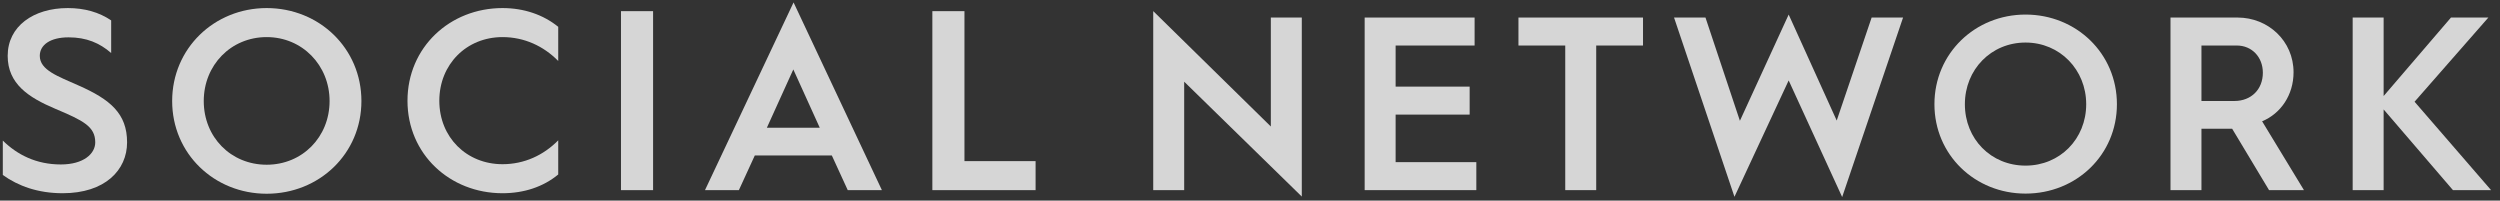
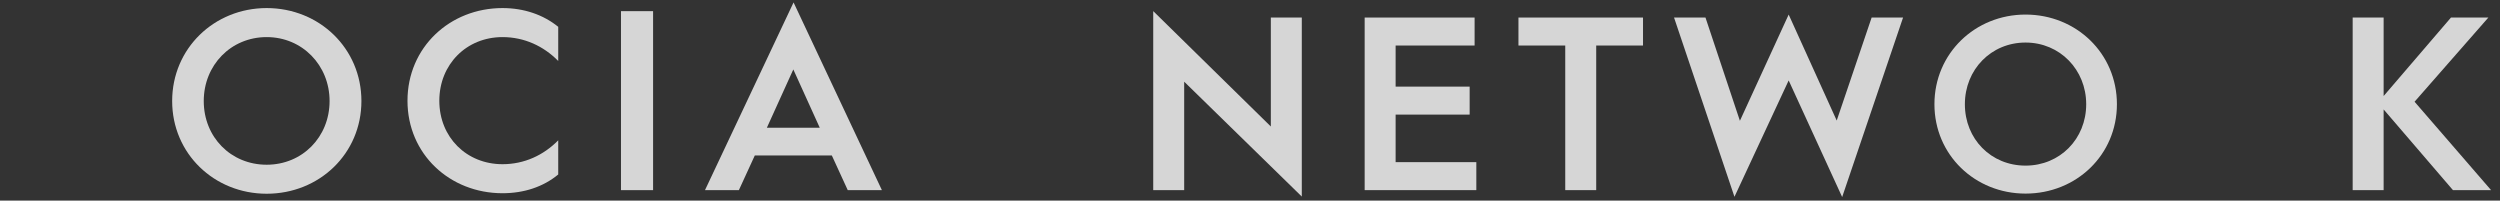
<svg xmlns="http://www.w3.org/2000/svg" width="162" height="13" viewBox="0 0 162 13" fill="none">
  <rect x="0" y="0" width="162" height="13" fill="#333333" stroke="none" />
  <g opacity="0.8">
    <path d="M74.729 12.32H76.735V5.293L84.356 12.737V1.137H82.35V8.197L74.729 0.72V12.32Z" fill="white" />
    <path d="M88.43 12.32H95.666V10.507H90.436V7.426H95.233V5.613H90.436V2.95H95.554V1.137H88.43V12.32Z" fill="white" />
    <path d="M101.428 12.32H103.434V2.95H106.467V1.137H98.396V2.95H101.428V12.32Z" fill="white" />
    <path d="M112.393 12.753L115.906 5.212L119.372 12.769L123.319 1.137H121.282L119.019 7.812L115.906 0.944L112.746 7.828L110.515 1.137H108.478L112.393 12.753Z" fill="white" />
    <path d="M125.351 6.753C125.351 10.042 127.982 12.545 131.255 12.545C134.544 12.545 137.176 10.042 137.176 6.753C137.176 3.463 134.544 0.944 131.255 0.944C127.982 0.944 125.351 3.463 125.351 6.753ZM127.324 6.753C127.324 4.506 129.025 2.757 131.255 2.757C133.485 2.757 135.186 4.522 135.186 6.753C135.186 8.999 133.485 10.732 131.255 10.732C129.025 10.732 127.324 9.015 127.324 6.753Z" fill="white" />
-     <path d="M140.648 12.32H142.654V8.341H144.643L147.034 12.32H149.296L146.585 7.86C147.788 7.362 148.622 6.159 148.622 4.683C148.622 2.661 146.986 1.137 144.996 1.137H140.648V12.32ZM142.654 6.544V2.95H144.948C145.911 2.95 146.633 3.688 146.633 4.715C146.633 5.79 145.879 6.544 144.788 6.544H142.654Z" fill="white" />
    <path d="M152.453 12.32H154.459V7.09L158.951 12.32H161.422L156.464 6.592L161.246 1.137H158.823L154.459 6.223V1.137H152.453V12.32Z" fill="white" />
-     <path d="M0.182 11.339C1.18 12.055 2.461 12.521 4.059 12.521C6.804 12.521 8.235 11.023 8.235 9.226C8.235 7.362 7.154 6.447 5.074 5.532C3.776 4.949 2.578 4.55 2.578 3.618C2.578 2.919 3.243 2.42 4.441 2.42C5.606 2.42 6.455 2.786 7.204 3.435V1.322C6.422 0.79 5.473 0.523 4.392 0.523C2.162 0.523 0.498 1.705 0.498 3.618C0.498 5.432 1.846 6.314 3.576 7.046C5.39 7.812 6.172 8.194 6.172 9.226C6.172 9.958 5.423 10.657 3.942 10.657C2.345 10.657 1.113 10.025 0.182 9.109V11.339Z" fill="white" />
    <path d="M11.156 6.547C11.156 9.958 13.885 12.554 17.28 12.554C20.691 12.554 23.42 9.958 23.42 6.547C23.42 3.136 20.691 0.523 17.28 0.523C13.885 0.523 11.156 3.136 11.156 6.547ZM13.203 6.547C13.203 4.217 14.967 2.404 17.28 2.404C19.593 2.404 21.357 4.234 21.357 6.547C21.357 8.876 19.593 10.674 17.28 10.674C14.967 10.674 13.203 8.893 13.203 6.547Z" fill="white" />
    <path d="M26.405 6.53C26.405 9.991 29.151 12.521 32.562 12.521C33.96 12.521 35.208 12.105 36.173 11.306V9.093C35.224 10.058 33.976 10.64 32.562 10.64C30.232 10.64 28.468 8.893 28.468 6.53C28.468 4.167 30.232 2.404 32.562 2.404C33.976 2.404 35.224 2.986 36.173 3.951V1.738C35.208 0.956 33.96 0.523 32.562 0.523C29.151 0.523 26.405 3.069 26.405 6.53Z" fill="white" />
    <path d="M40.24 12.321H42.32V0.723H40.24V12.321Z" fill="white" />
    <path d="M45.683 12.321H47.879L48.911 10.075H53.903L54.934 12.321H57.147L51.423 0.157L45.683 12.321ZM49.693 8.277L51.407 4.5L53.12 8.277H49.693Z" fill="white" />
-     <path d="M60.417 12.321H67.106V10.441H62.497V0.723H60.417V12.321Z" fill="white" />
  </g>
</svg>